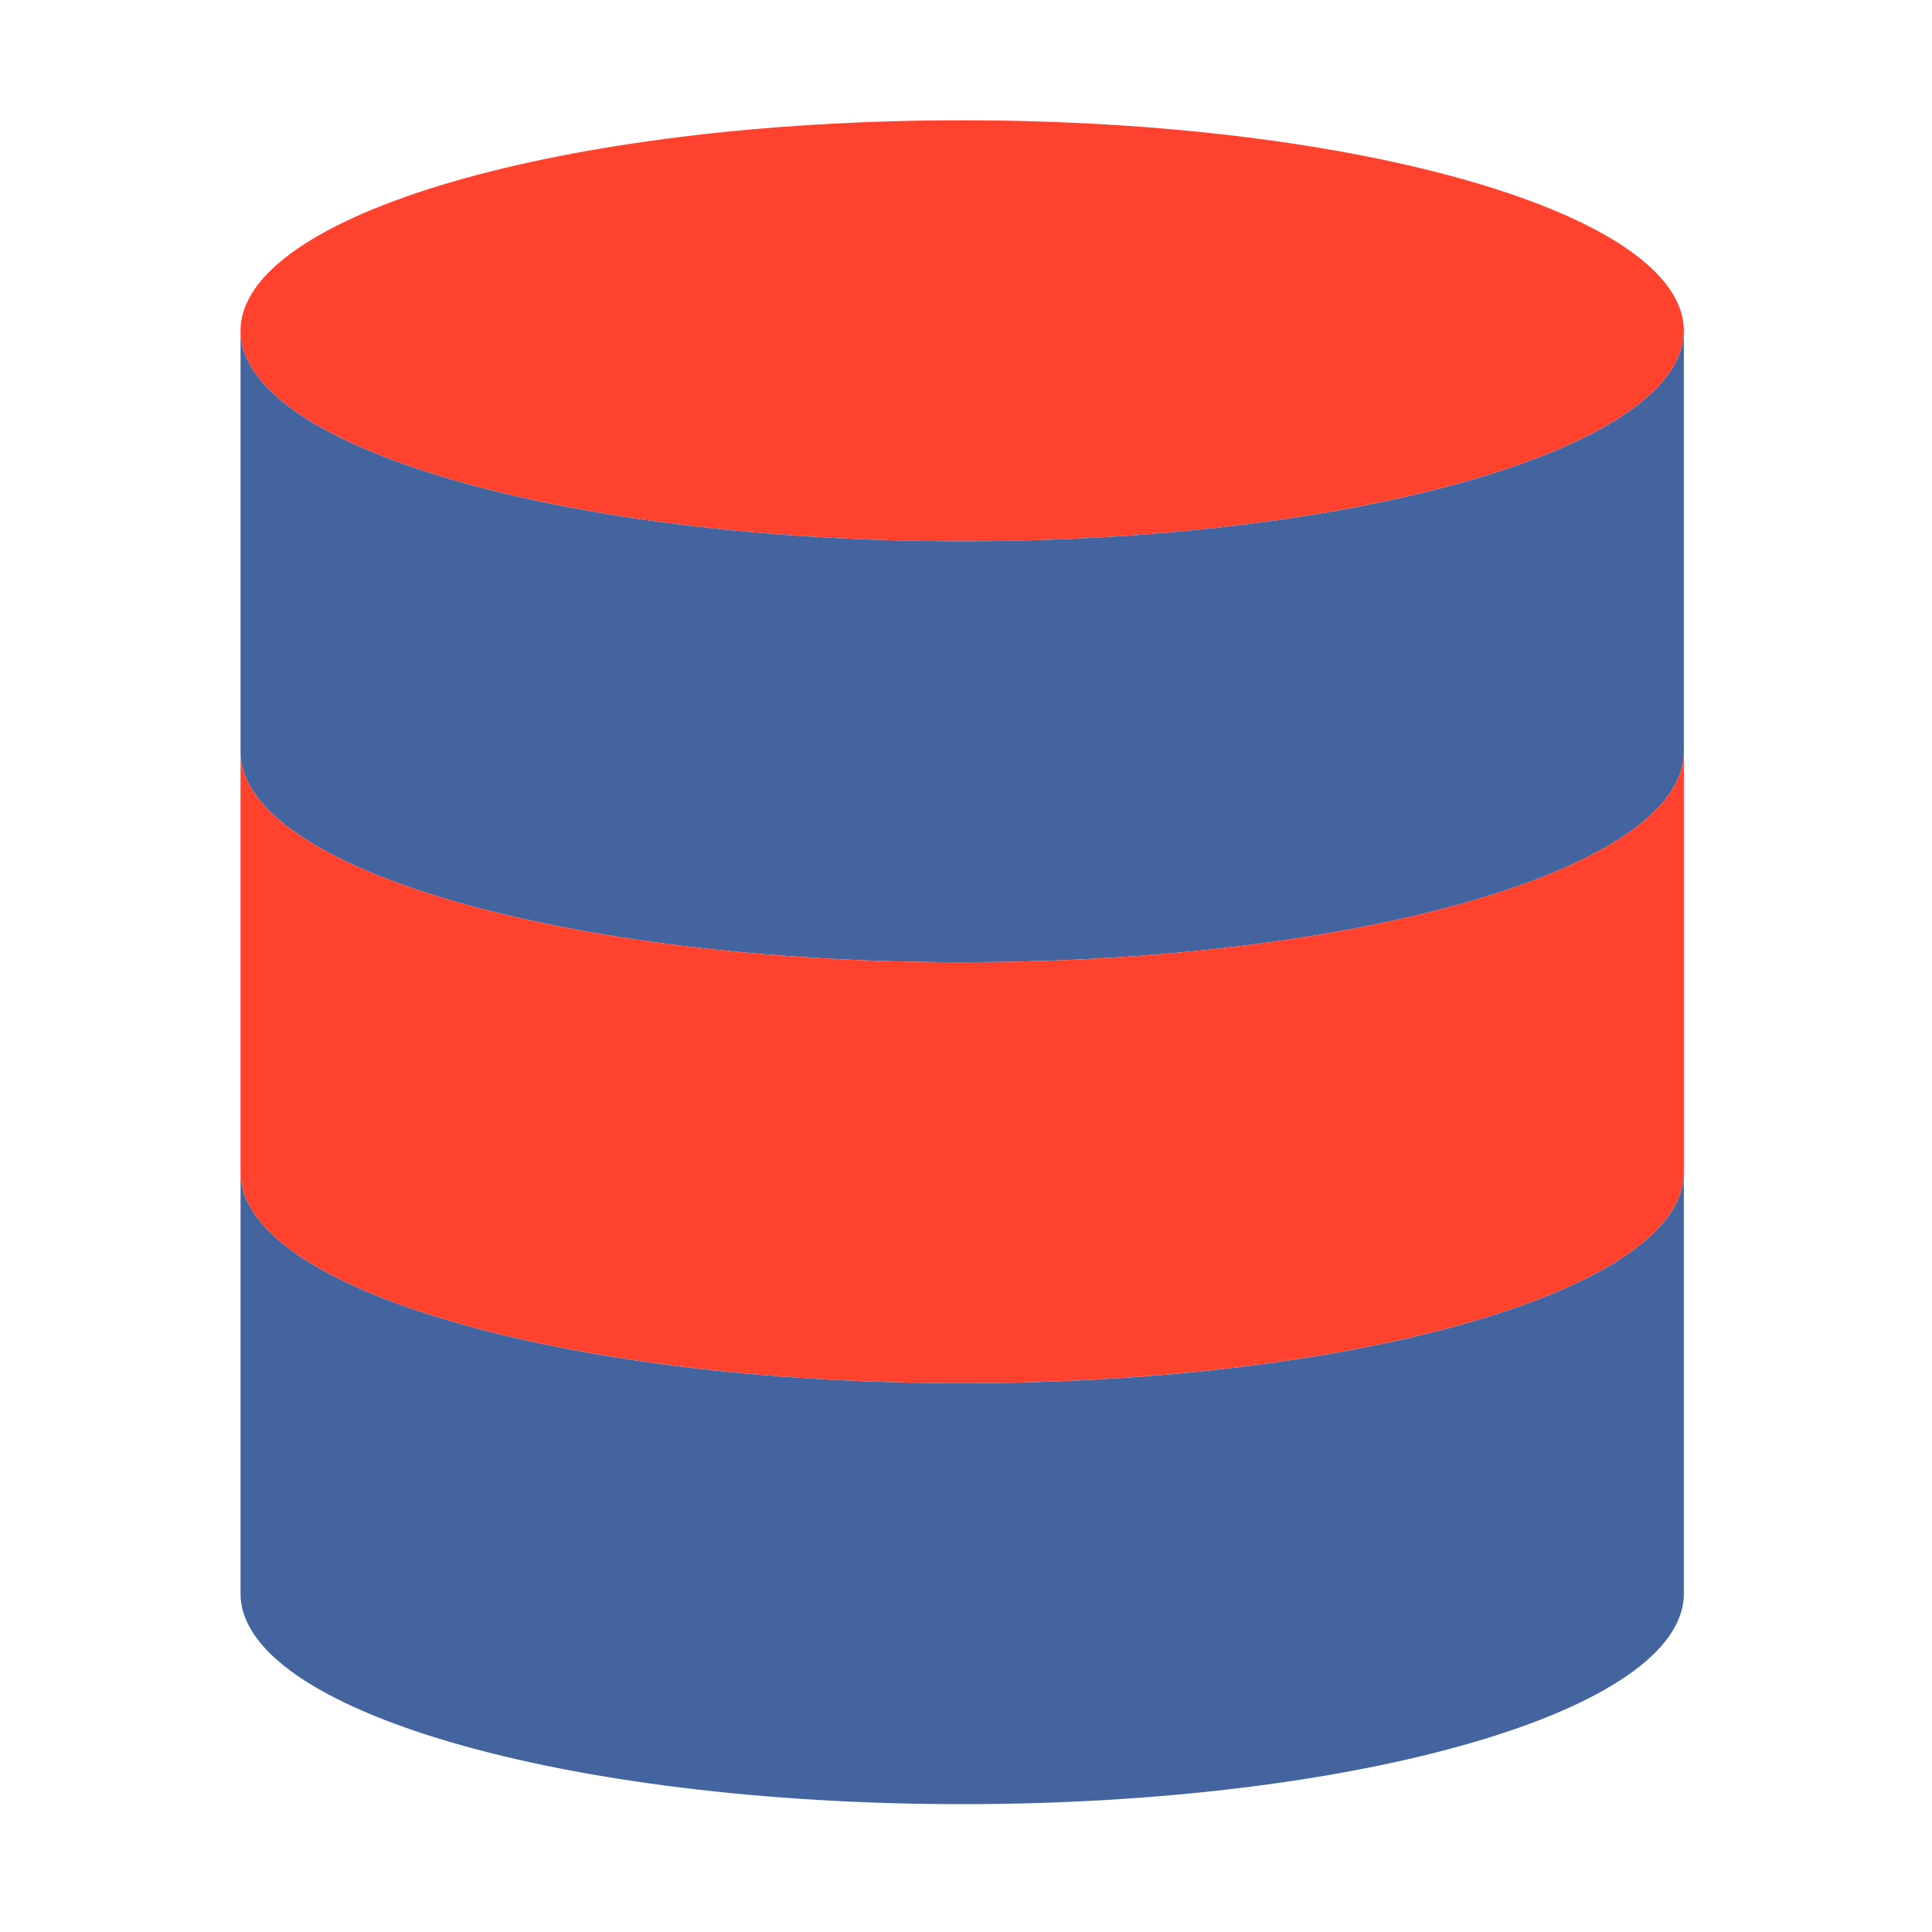
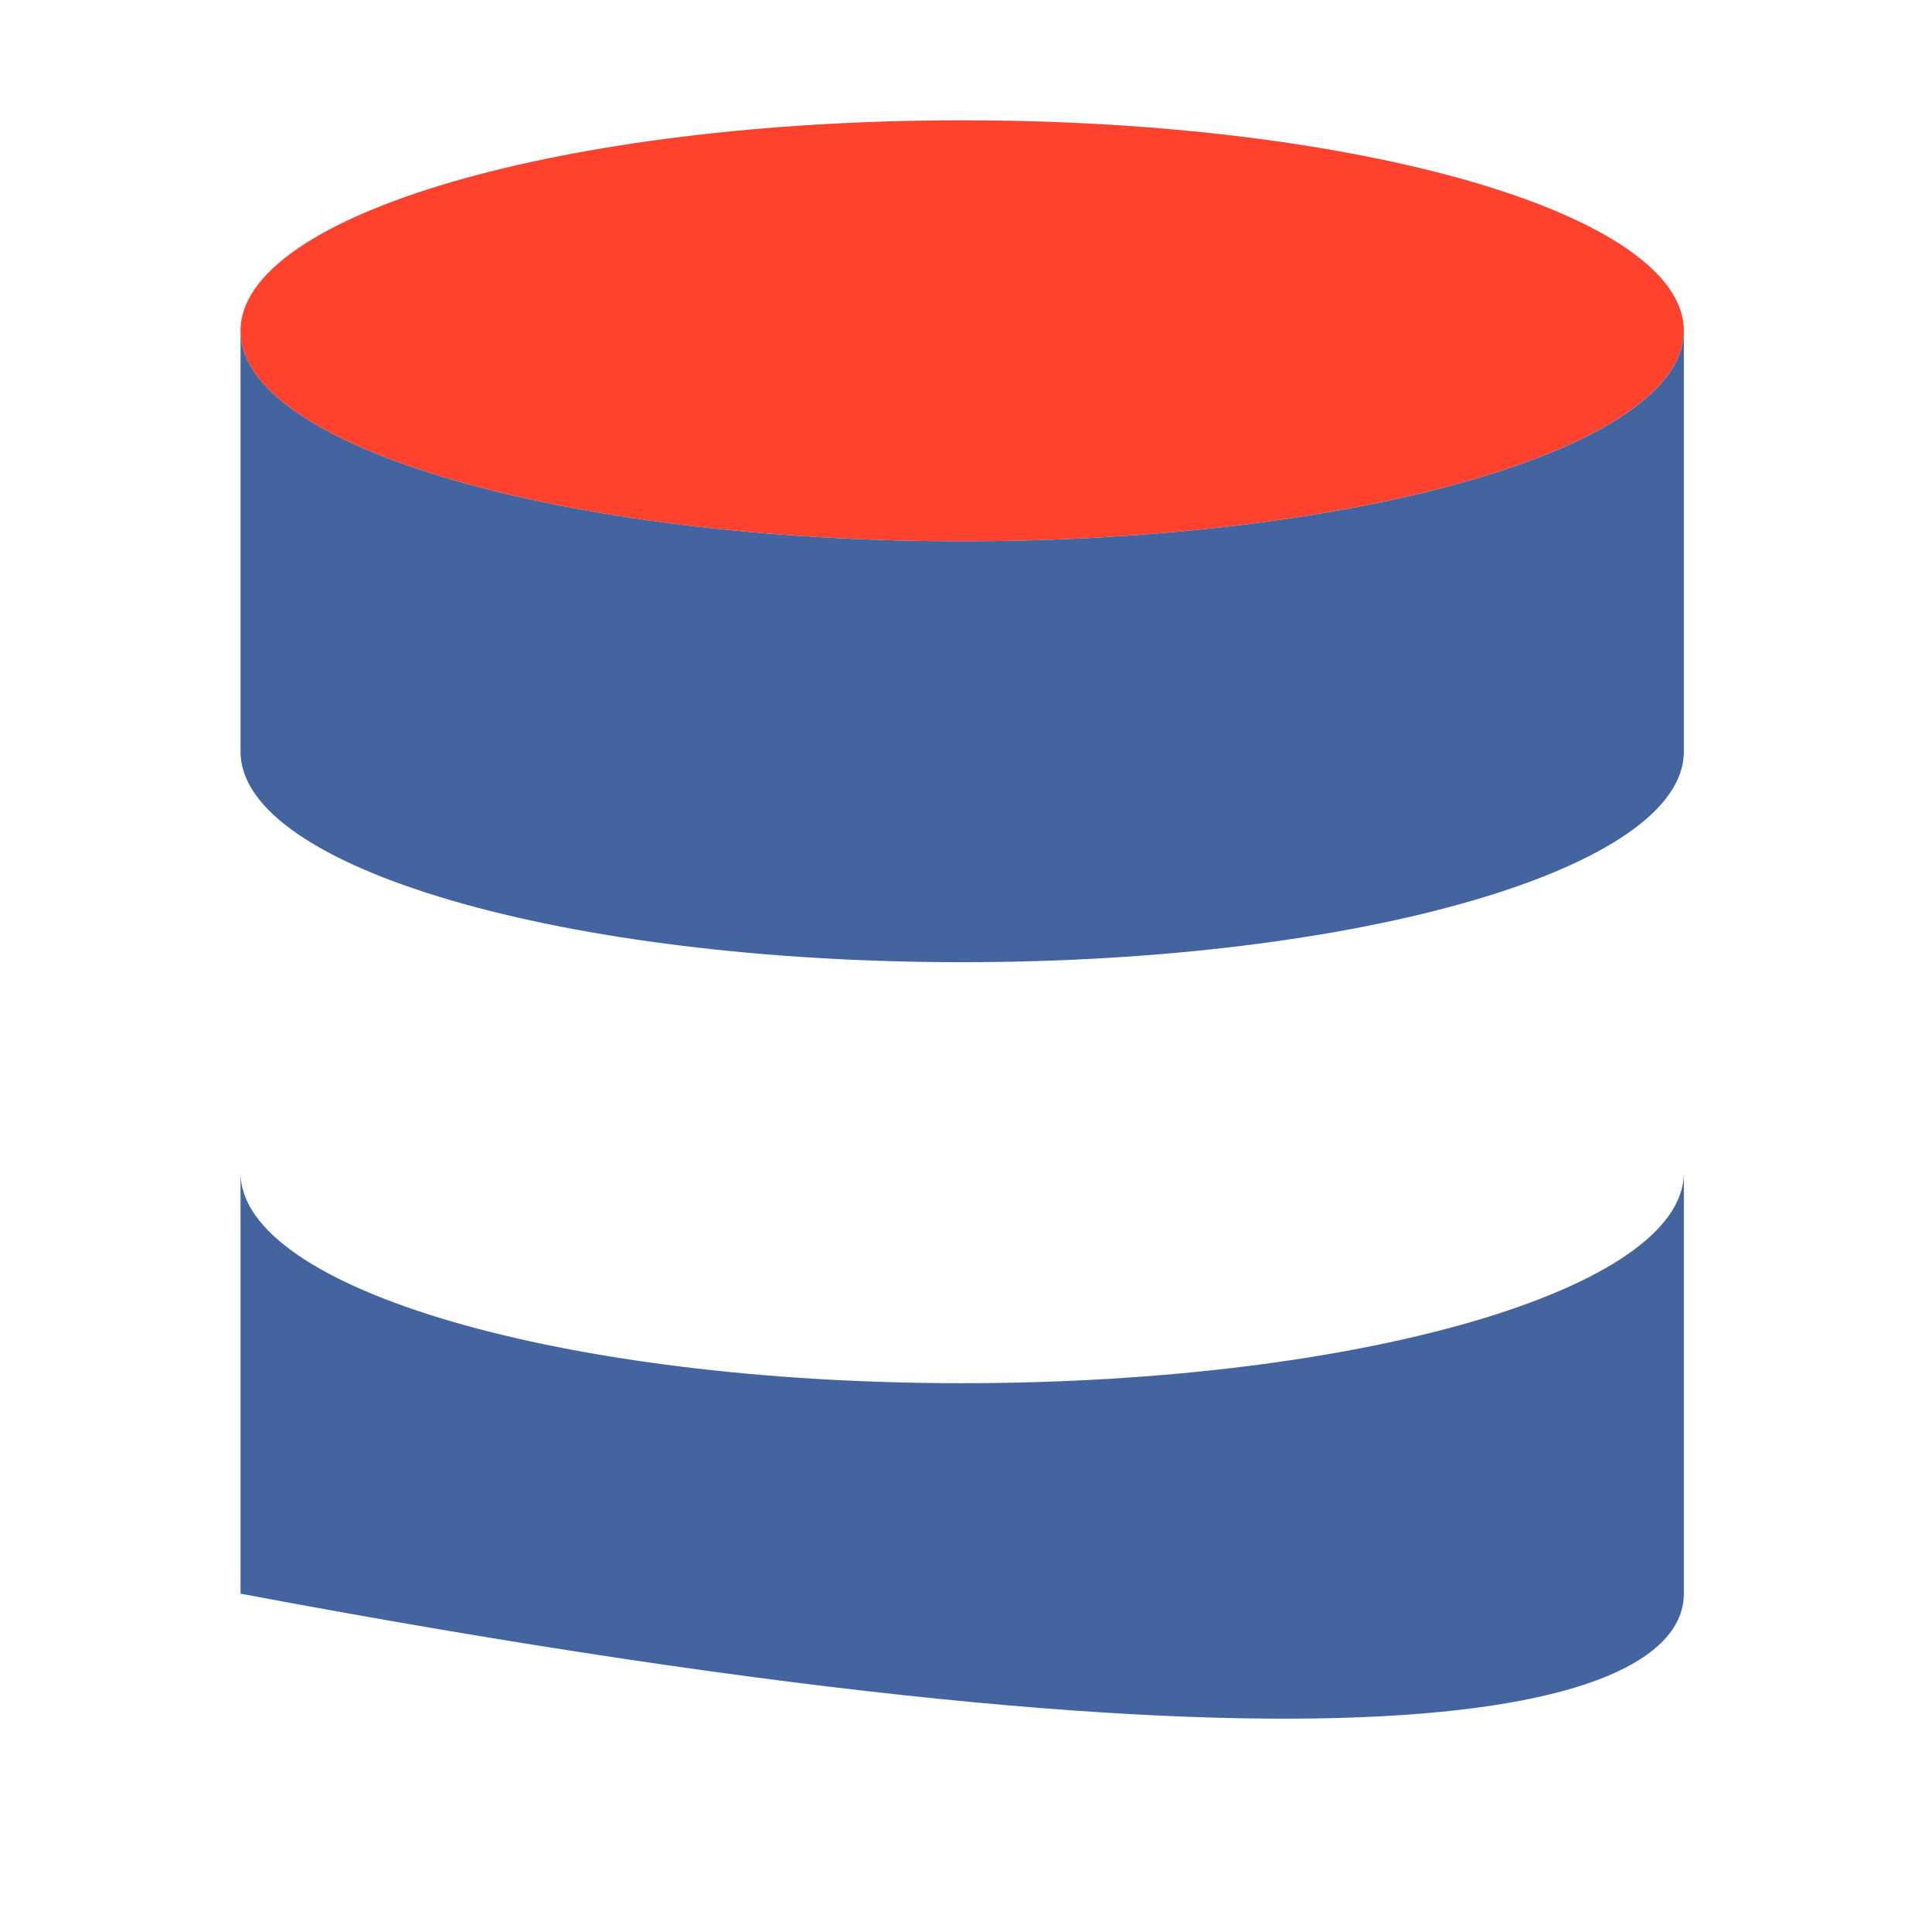
<svg xmlns="http://www.w3.org/2000/svg" width="34" height="34" viewBox="0 0 34 34" fill="none">
  <path d="M16.933 9.525C23.947 9.525 29.633 7.867 29.633 5.821C29.633 3.775 23.947 2.117 16.933 2.117C9.919 2.117 4.233 3.775 4.233 5.821C4.233 7.867 9.919 9.525 16.933 9.525Z" fill="#FF422E" />
  <path d="M16.933 16.933C23.945 16.933 29.633 15.277 29.633 13.229V5.821C29.633 7.869 23.945 9.525 16.933 9.525C9.922 9.525 4.233 7.869 4.233 5.821V13.229C4.233 15.277 9.922 16.933 16.933 16.933Z" fill="#43649F" />
-   <path d="M16.933 24.341C23.945 24.341 29.633 22.685 29.633 20.637V13.229C29.633 15.277 23.945 16.933 16.933 16.933C9.922 16.933 4.233 15.277 4.233 13.229V20.637C4.233 22.685 9.922 24.341 16.933 24.341Z" fill="#FF422E" />
-   <path d="M29.633 20.637C29.633 22.685 23.945 24.342 16.933 24.342C9.922 24.342 4.233 22.685 4.233 20.637V28.046C4.233 30.094 9.922 31.75 16.933 31.75C23.945 31.75 29.633 30.094 29.633 28.046V20.637Z" fill="#43649F" />
+   <path d="M29.633 20.637C29.633 22.685 23.945 24.342 16.933 24.342C9.922 24.342 4.233 22.685 4.233 20.637V28.046C23.945 31.75 29.633 30.094 29.633 28.046V20.637Z" fill="#43649F" />
</svg>